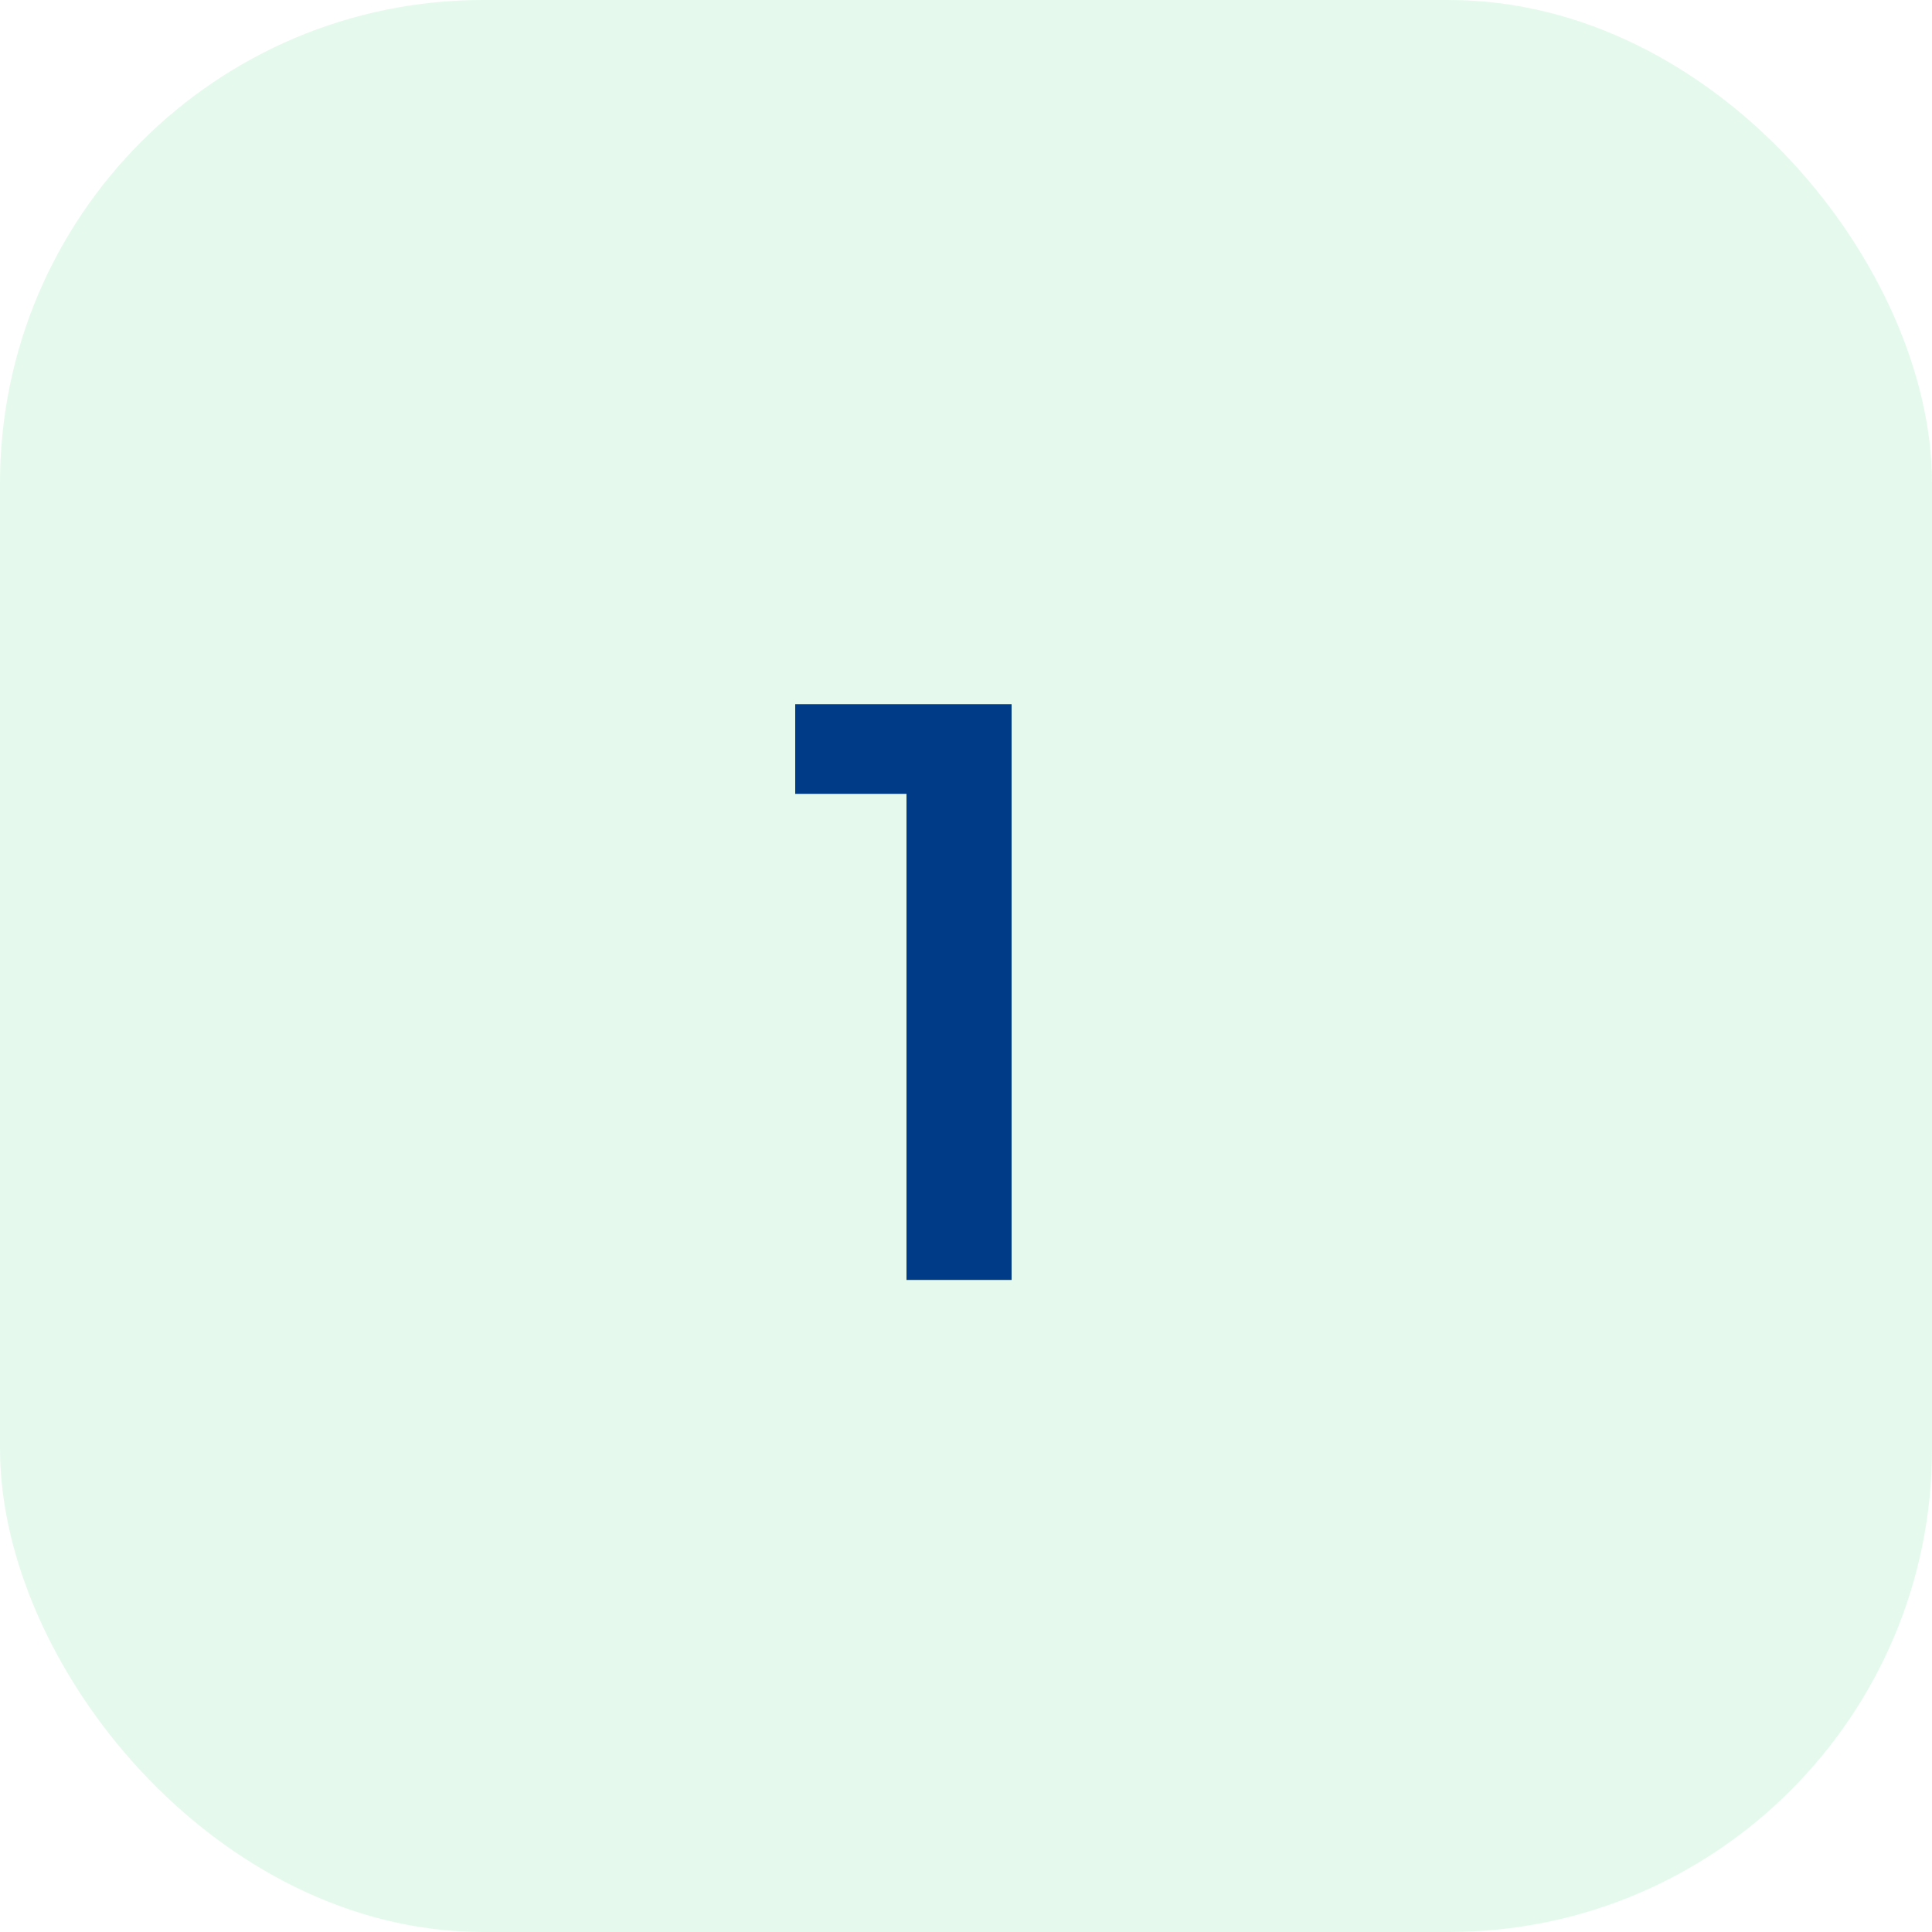
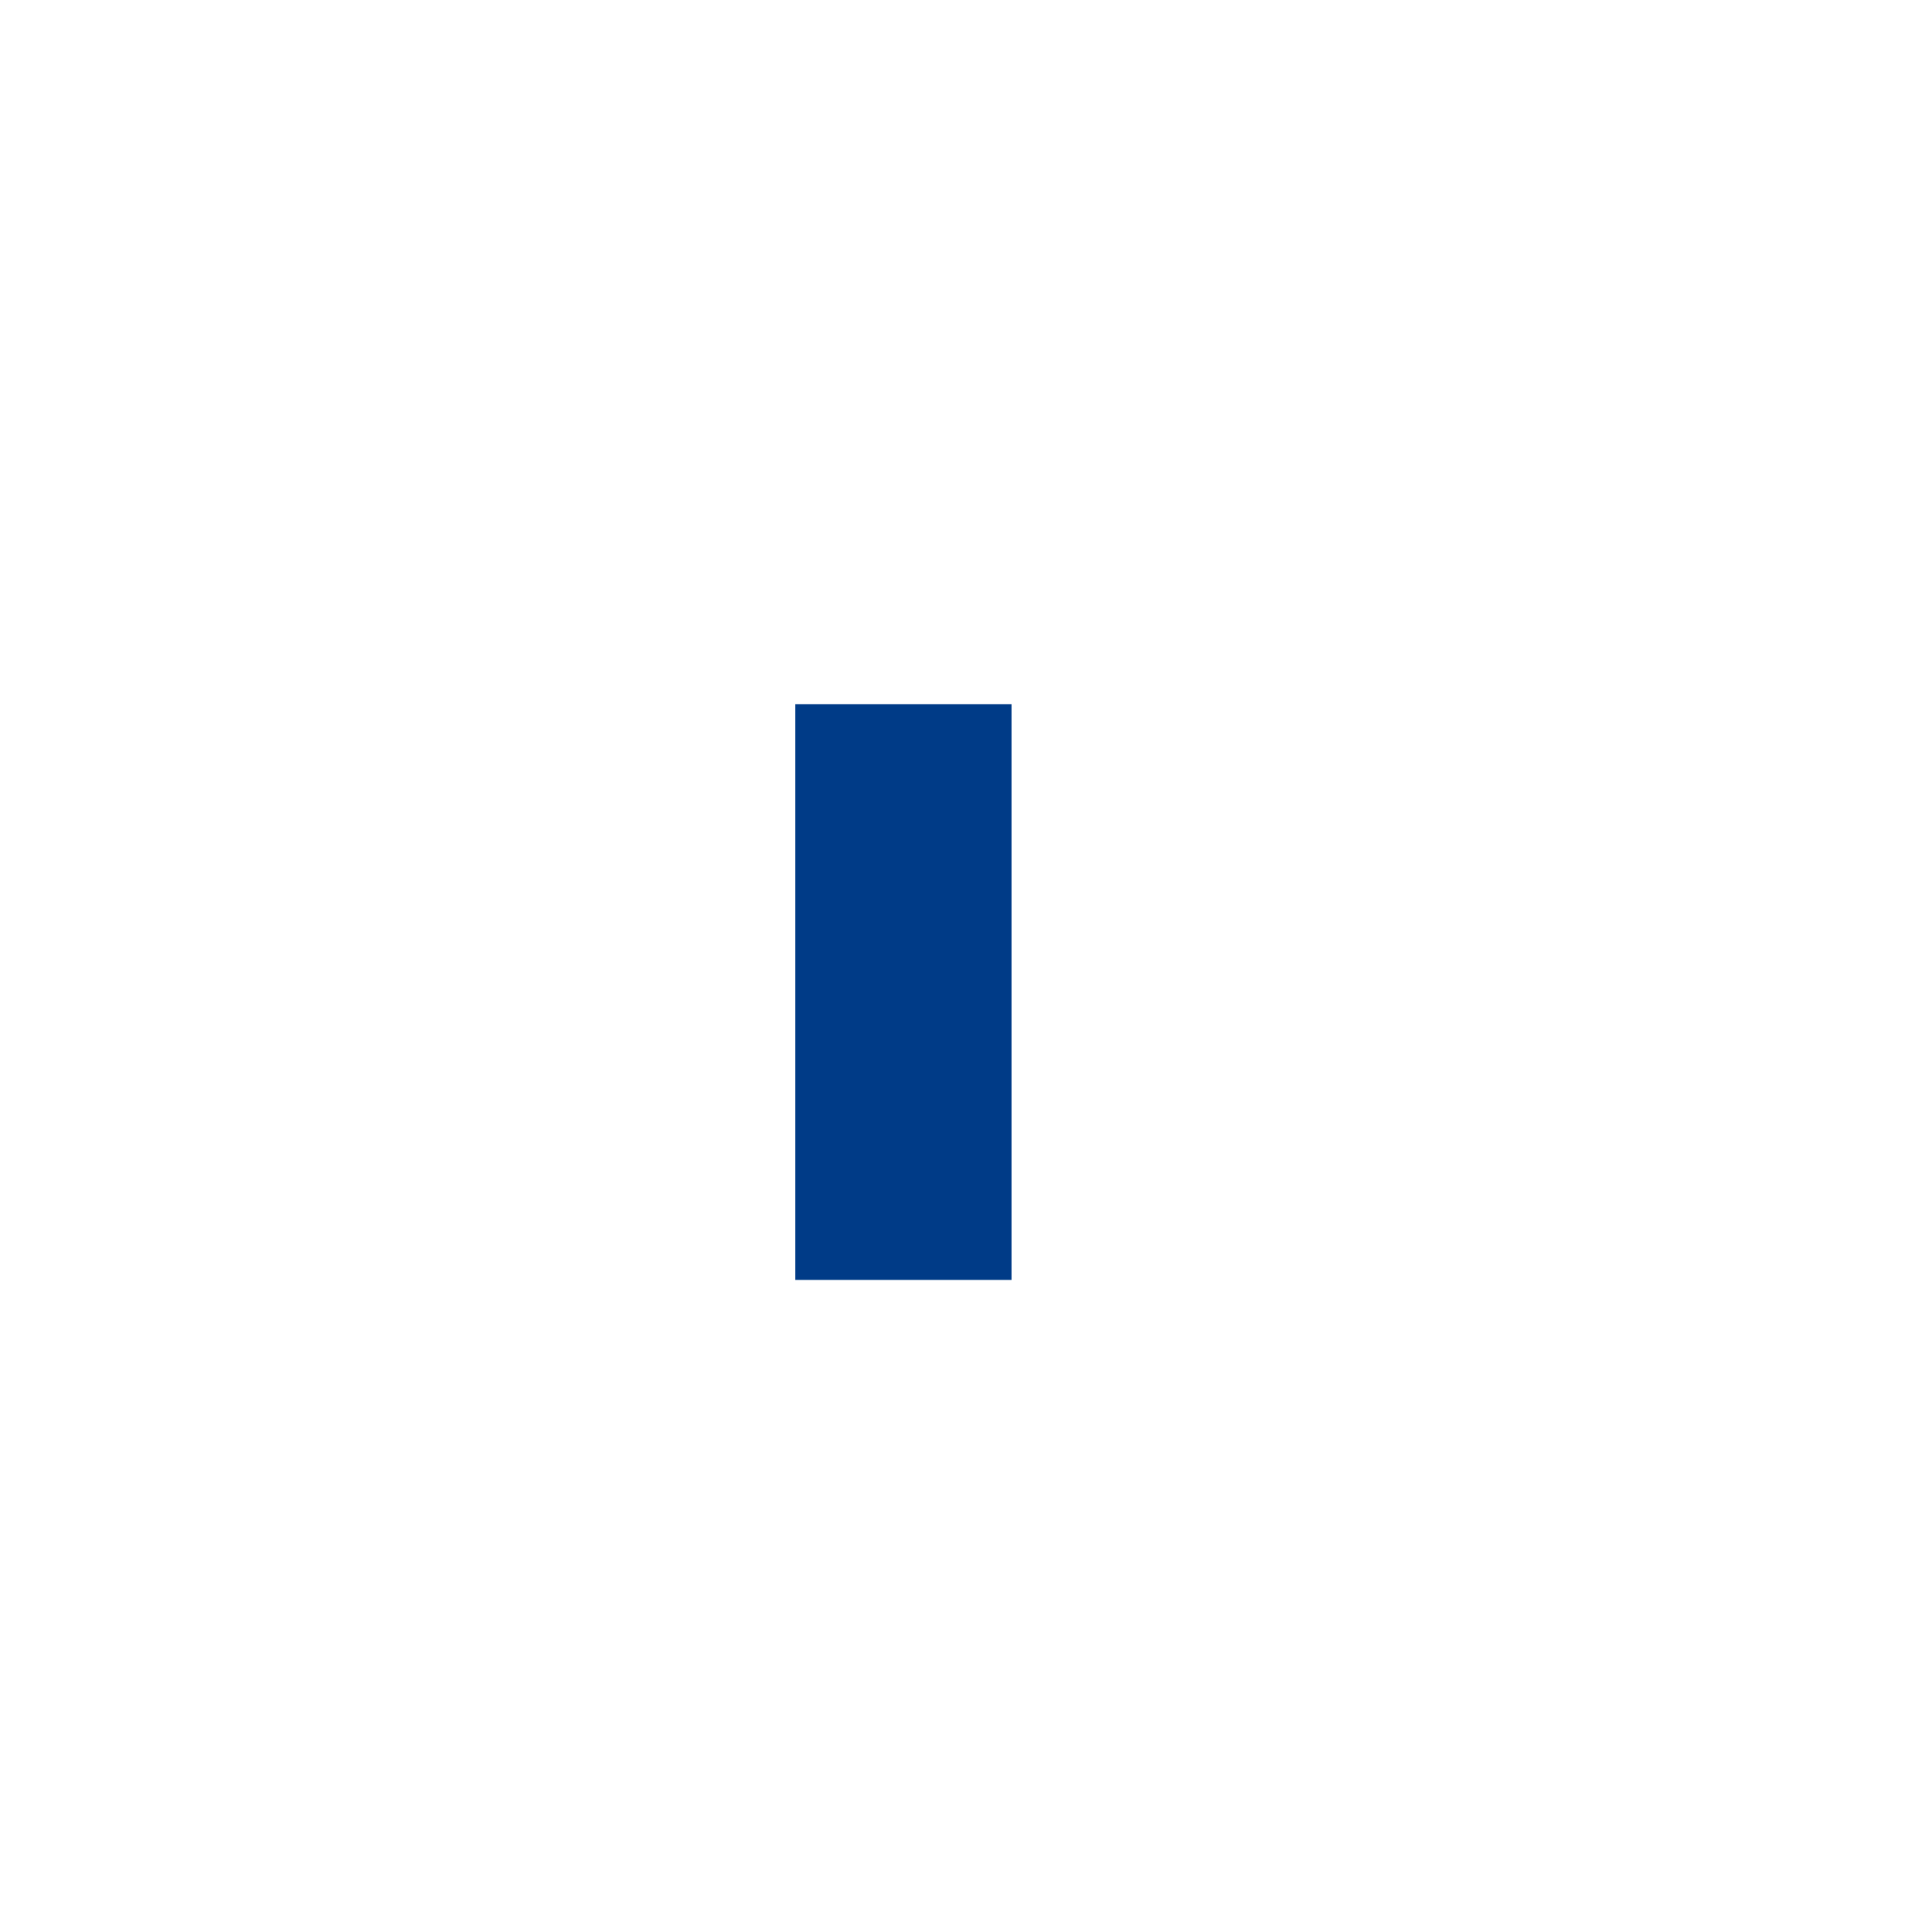
<svg xmlns="http://www.w3.org/2000/svg" width="80" height="80" viewBox="0 0 80 80" fill="none">
-   <rect width="80" height="80" rx="20" fill="#25D366" fill-opacity="0.12" />
-   <path d="M37.536 53V32.872H32.928V29.16H41.888V53H37.536Z" fill="#003B87" />
+   <path d="M37.536 53H32.928V29.16H41.888V53H37.536Z" fill="#003B87" />
</svg>